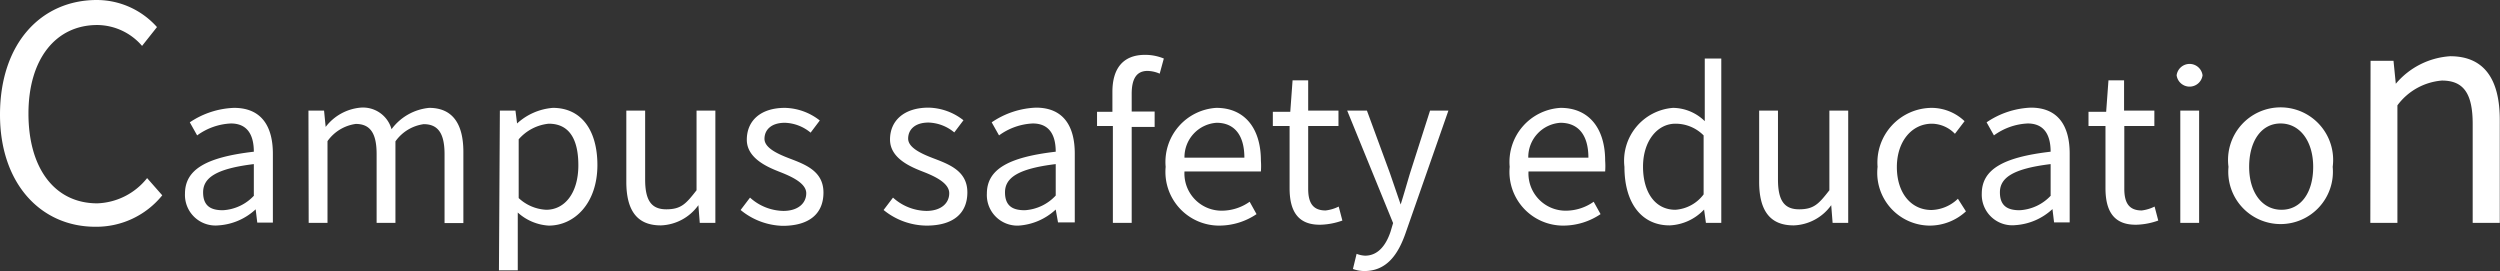
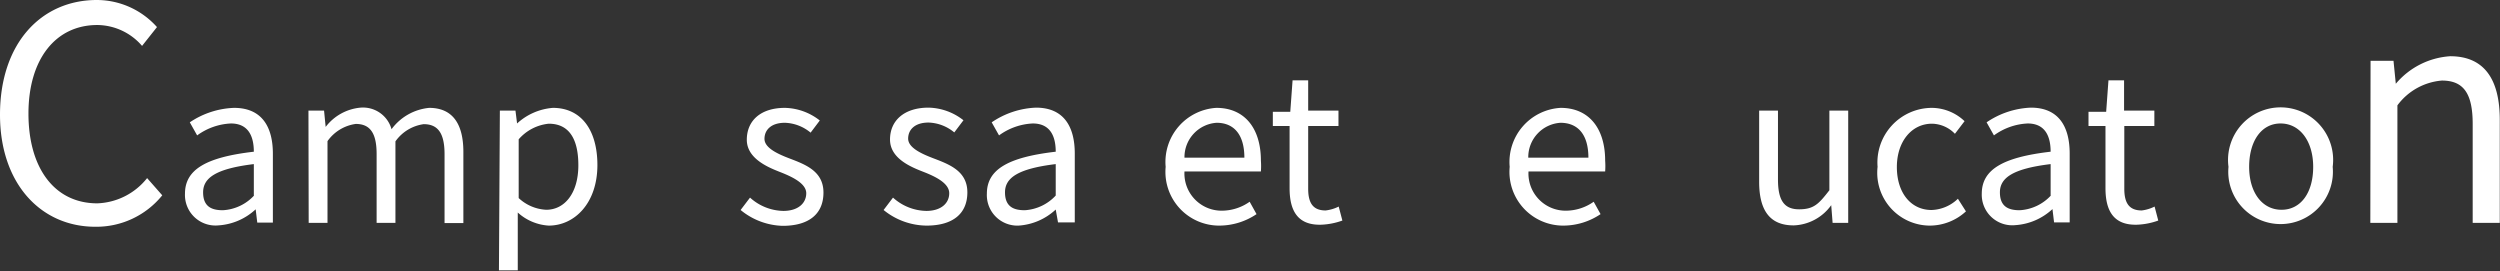
<svg xmlns="http://www.w3.org/2000/svg" viewBox="0 0 108.93 11.82">
  <rect x="0" y="0" width="108.93" height="11.82" fill="#333333" stroke="none" />
  <defs>
    <style>.cls-1{fill:#fff;}</style>
  </defs>
  <title>Campus safety education</title>
  <g id="圖層_2" data-name="圖層 2">
    <g id="圖層_1-2" data-name="圖層 1">
      <path class="cls-1" d="M0,5C0,1.87,1.81,0,4.22,0A3.52,3.52,0,0,1,6.84,1.18L6.19,2a2.6,2.6,0,0,0-1.95-.91c-1.81,0-3,1.48-3,3.86s1.14,3.91,3,3.91A2.9,2.9,0,0,0,6.41,7.76l.66.75A3.69,3.69,0,0,1,4.15,9.88C1.78,9.88,0,8,0,5Z" />
      <path class="cls-1" d="M8.06,8.44c0-1.06.93-1.59,3-1.83,0-.63-.21-1.23-1-1.23a2.69,2.69,0,0,0-1.47.52l-.32-.57A3.68,3.68,0,0,1,10.2,4.7c1.19,0,1.69.8,1.69,2v3h-.68l-.07-.58h0a2.62,2.62,0,0,1-1.62.7A1.33,1.33,0,0,1,8.06,8.44Zm3,.08V7.15c-1.65.2-2.21.6-2.21,1.23s.38.78.86.78A2,2,0,0,0,11.07,8.52Z" />
      <path class="cls-1" d="M13.44,4.82h.68l.07.71h0a2.15,2.15,0,0,1,1.52-.84,1.29,1.29,0,0,1,1.35.94A2.31,2.31,0,0,1,18.7,4.7c1,0,1.49.67,1.49,1.92v3.1h-.82v-3c0-.92-.29-1.31-.91-1.31a1.81,1.81,0,0,0-1.23.75V9.71h-.82v-3c0-.92-.29-1.31-.91-1.31a1.81,1.81,0,0,0-1.23.75V9.71h-.82Z" />
      <path class="cls-1" d="M21.78,4.82h.68l.07.56h0a2.61,2.61,0,0,1,1.56-.68c1.26,0,1.94,1,1.94,2.49,0,1.67-1,2.64-2.12,2.64a2.2,2.2,0,0,1-1.35-.57l0,.86v1.66h-.82ZM25.2,7.2c0-1.08-.36-1.81-1.29-1.81a2,2,0,0,0-1.31.68V8.63a1.89,1.89,0,0,0,1.2.51C24.6,9.14,25.2,8.42,25.2,7.2Z" />
-       <path class="cls-1" d="M27.29,7.92V4.82h.82v3c0,.91.27,1.3.92,1.3s.86-.24,1.32-.83V4.82h.82V9.71h-.68l-.06-.77h0a2.1,2.1,0,0,1-1.62.88C27.75,9.83,27.29,9.16,27.29,7.92Z" />
      <path class="cls-1" d="M32.27,9.15l.41-.54a2.22,2.22,0,0,0,1.45.58c.65,0,1-.34,1-.77S34.51,7.7,34,7.5s-1.46-.58-1.46-1.41S33.14,4.7,34.2,4.7a2.54,2.54,0,0,1,1.52.55l-.4.53a1.84,1.84,0,0,0-1.12-.43c-.61,0-.89.32-.89.7s.53.64,1.08.85c.71.27,1.49.56,1.49,1.49s-.63,1.45-1.78,1.45A3,3,0,0,1,32.27,9.15Z" />
      <path class="cls-1" d="M38.5,9.15l.41-.54a2.22,2.22,0,0,0,1.45.58c.65,0,1-.34,1-.77s-.58-.72-1.12-.93-1.46-.58-1.46-1.41.62-1.39,1.68-1.39a2.54,2.54,0,0,1,1.52.55l-.4.53a1.84,1.84,0,0,0-1.12-.43c-.61,0-.89.32-.89.7s.53.64,1.08.85c.71.27,1.5.56,1.5,1.49s-.63,1.45-1.78,1.45A3,3,0,0,1,38.5,9.15Z" />
      <path class="cls-1" d="M43,8.44c0-1.06.93-1.59,3-1.83,0-.63-.21-1.23-1-1.23a2.69,2.69,0,0,0-1.47.52l-.32-.57a3.68,3.68,0,0,1,1.93-.64c1.19,0,1.69.8,1.69,2v3H46.1L46,9.13h0a2.62,2.62,0,0,1-1.62.7A1.33,1.33,0,0,1,43,8.44Zm3,.08V7.15c-1.65.2-2.21.6-2.21,1.23s.38.78.86.78A2,2,0,0,0,46,8.52Z" />
-       <path class="cls-1" d="M50.53,3.21A1.39,1.39,0,0,0,50,3.09c-.47,0-.69.33-.69,1v.77h1v.67h-1V9.71h-.82V5.49H47.8V4.87l.67,0V4c0-1,.45-1.61,1.42-1.61a2.14,2.14,0,0,1,.82.16Z" />
      <path class="cls-1" d="M50.79,7.27A2.36,2.36,0,0,1,53,4.7c1.24,0,1.94.9,1.94,2.3a3.12,3.12,0,0,1,0,.47H51.61a1.62,1.62,0,0,0,1.62,1.71,2.11,2.11,0,0,0,1.22-.39l.3.54a2.91,2.91,0,0,1-1.62.5A2.34,2.34,0,0,1,50.79,7.27Zm3.43-.4c0-1-.45-1.52-1.21-1.52a1.5,1.5,0,0,0-1.4,1.52Z" />
      <path class="cls-1" d="M56.19,8.2V5.49h-.73V4.87l.76,0,.1-1.37H57V4.82h1.32v.67H57V8.22c0,.6.19.95.76.95A1.72,1.72,0,0,0,58.33,9l.16.61a3.07,3.07,0,0,1-.9.18C56.54,9.83,56.19,9.18,56.19,8.2Z" />
-       <path class="cls-1" d="M58.95,11.72l.16-.66a1.16,1.16,0,0,0,.37.08c.56,0,.91-.45,1.11-1.05l.11-.37-2-4.9h.86l1,2.72.47,1.37h0c.14-.44.28-.94.41-1.37l.87-2.72h.8l-1.85,5.29c-.34,1-.85,1.7-1.82,1.7A1.5,1.5,0,0,1,58.95,11.72Z" />
      <path class="cls-1" d="M65.78,7.27A2.36,2.36,0,0,1,68,4.7c1.24,0,1.94.9,1.94,2.3a3.12,3.12,0,0,1,0,.47H66.6a1.62,1.62,0,0,0,1.62,1.71,2.11,2.11,0,0,0,1.22-.39l.3.54a2.91,2.91,0,0,1-1.62.5A2.34,2.34,0,0,1,65.78,7.27Zm3.43-.4c0-1-.45-1.52-1.22-1.52a1.5,1.5,0,0,0-1.4,1.52Z" />
-       <path class="cls-1" d="M70.78,7.27A2.31,2.31,0,0,1,72.9,4.7a2,2,0,0,1,1.38.58l0-.85V2.55H75V9.71h-.67l-.08-.58h0a2.18,2.18,0,0,1-1.49.69C71.57,9.83,70.78,8.9,70.78,7.27Zm3.45,1.2V5.9A1.72,1.72,0,0,0,73,5.39c-.79,0-1.41.76-1.41,1.87S72.11,9.14,73,9.14A1.68,1.68,0,0,0,74.23,8.47Z" />
      <path class="cls-1" d="M76.65,7.92V4.82h.82v3c0,.91.27,1.3.92,1.3s.86-.24,1.32-.83V4.82h.82V9.71h-.68l-.06-.77h0a2.1,2.1,0,0,1-1.62.88C77.11,9.83,76.65,9.16,76.65,7.92Z" />
      <path class="cls-1" d="M81.81,7.27A2.38,2.38,0,0,1,84.17,4.7a2.09,2.09,0,0,1,1.43.58l-.42.55a1.42,1.42,0,0,0-1-.44c-.88,0-1.53.77-1.53,1.89s.61,1.87,1.51,1.87a1.73,1.73,0,0,0,1.15-.49l.35.55a2.33,2.33,0,0,1-1.58.62A2.3,2.3,0,0,1,81.81,7.27Z" />
      <path class="cls-1" d="M86.35,8.44c0-1.06.93-1.59,3-1.83,0-.63-.21-1.23-1-1.23a2.69,2.69,0,0,0-1.47.52l-.32-.57a3.68,3.68,0,0,1,1.93-.64c1.19,0,1.69.8,1.69,2v3H89.5l-.07-.58h0a2.62,2.62,0,0,1-1.62.7A1.33,1.33,0,0,1,86.35,8.44Zm3,.08V7.15c-1.65.2-2.21.6-2.21,1.23s.38.78.86.78A2,2,0,0,0,89.36,8.52Z" />
      <path class="cls-1" d="M91.74,8.2V5.49H91V4.87l.77,0,.1-1.37h.68V4.82h1.32v.67H92.56V8.22c0,.6.19.95.76.95A1.72,1.72,0,0,0,93.88,9l.16.61a3.07,3.07,0,0,1-.9.18C92.09,9.83,91.74,9.18,91.74,8.2Z" />
-       <path class="cls-1" d="M94.84,3.28a.57.57,0,0,1,1.13,0,.57.57,0,0,1-1.13,0ZM95,4.82h.82V9.71H95Z" />
      <path class="cls-1" d="M97.1,7.27a2.29,2.29,0,1,1,4.54,0,2.28,2.28,0,1,1-4.54,0Zm3.69,0c0-1.12-.58-1.89-1.42-1.89S98,6.15,98,7.27s.57,1.87,1.41,1.87S100.79,8.4,100.79,7.27Z" />
      <path class="cls-1" d="M103.29,2.65h1l.1,1h0a3.38,3.38,0,0,1,2.37-1.2c1.48,0,2.16,1,2.16,2.77V9.71h-1.18V5.4c0-1.33-.4-1.89-1.34-1.89a2.68,2.68,0,0,0-1.94,1.08V9.71h-1.18Z" />
    </g>
  </g>
</svg>